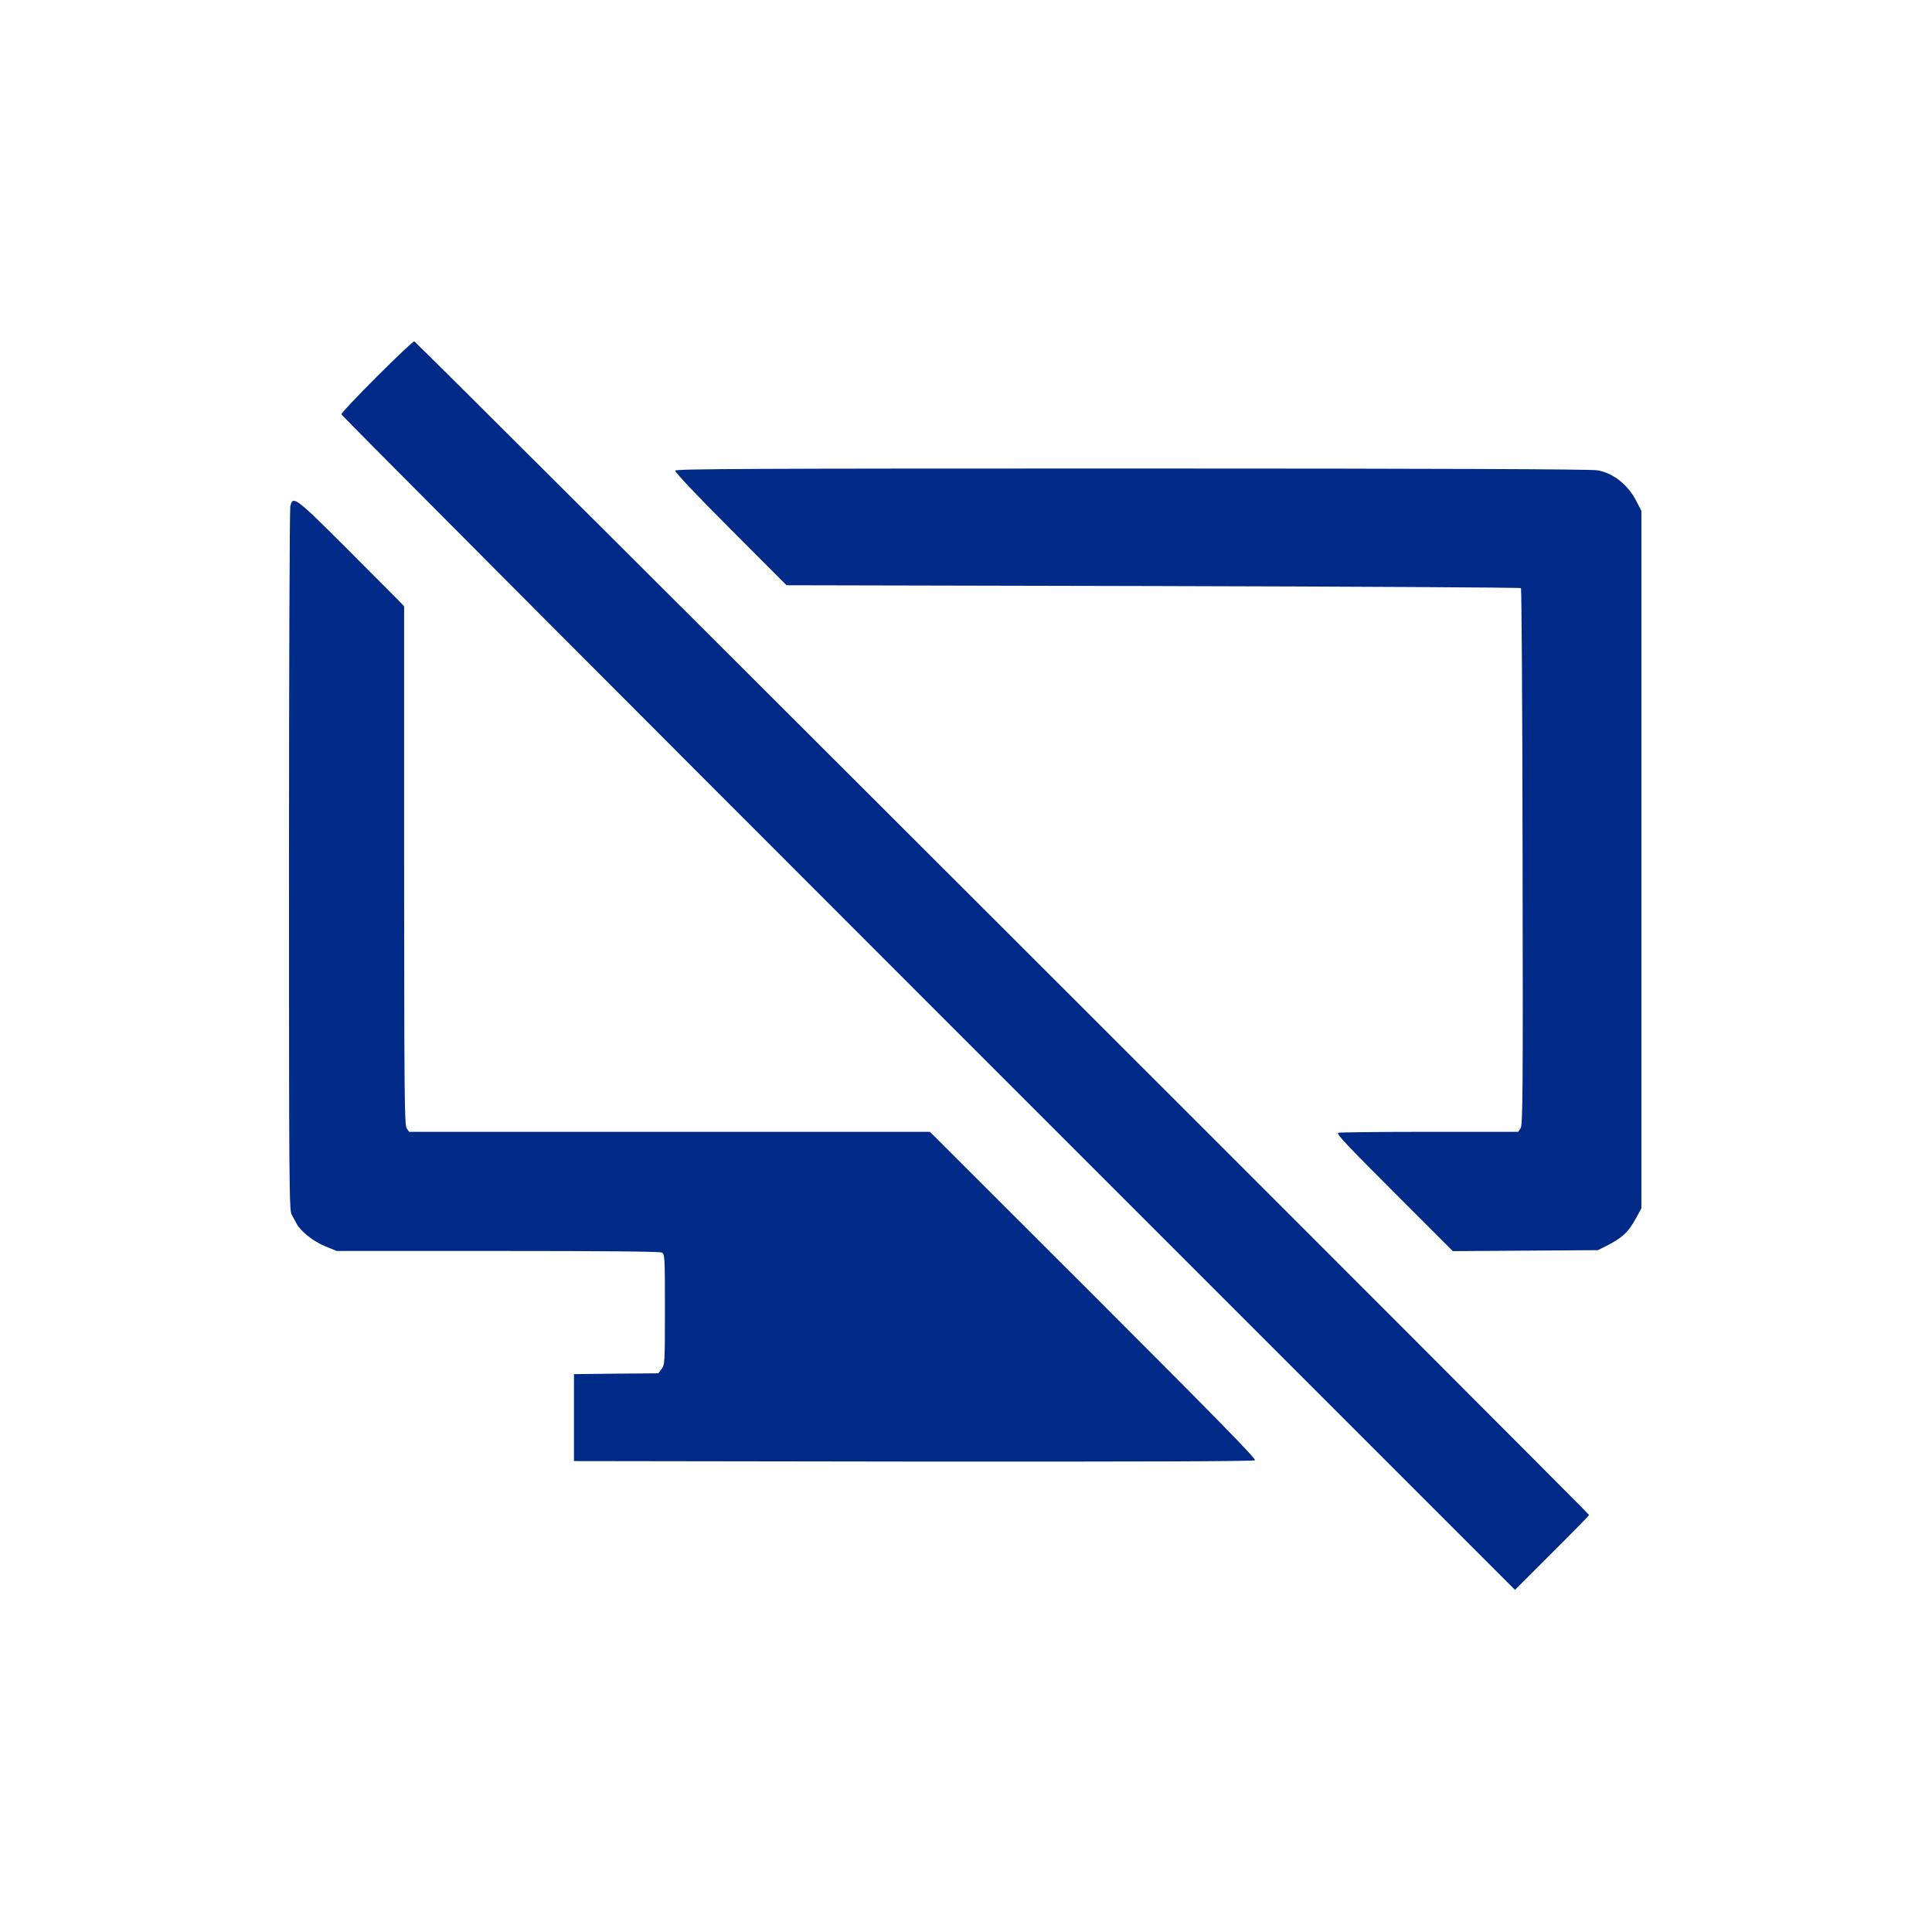
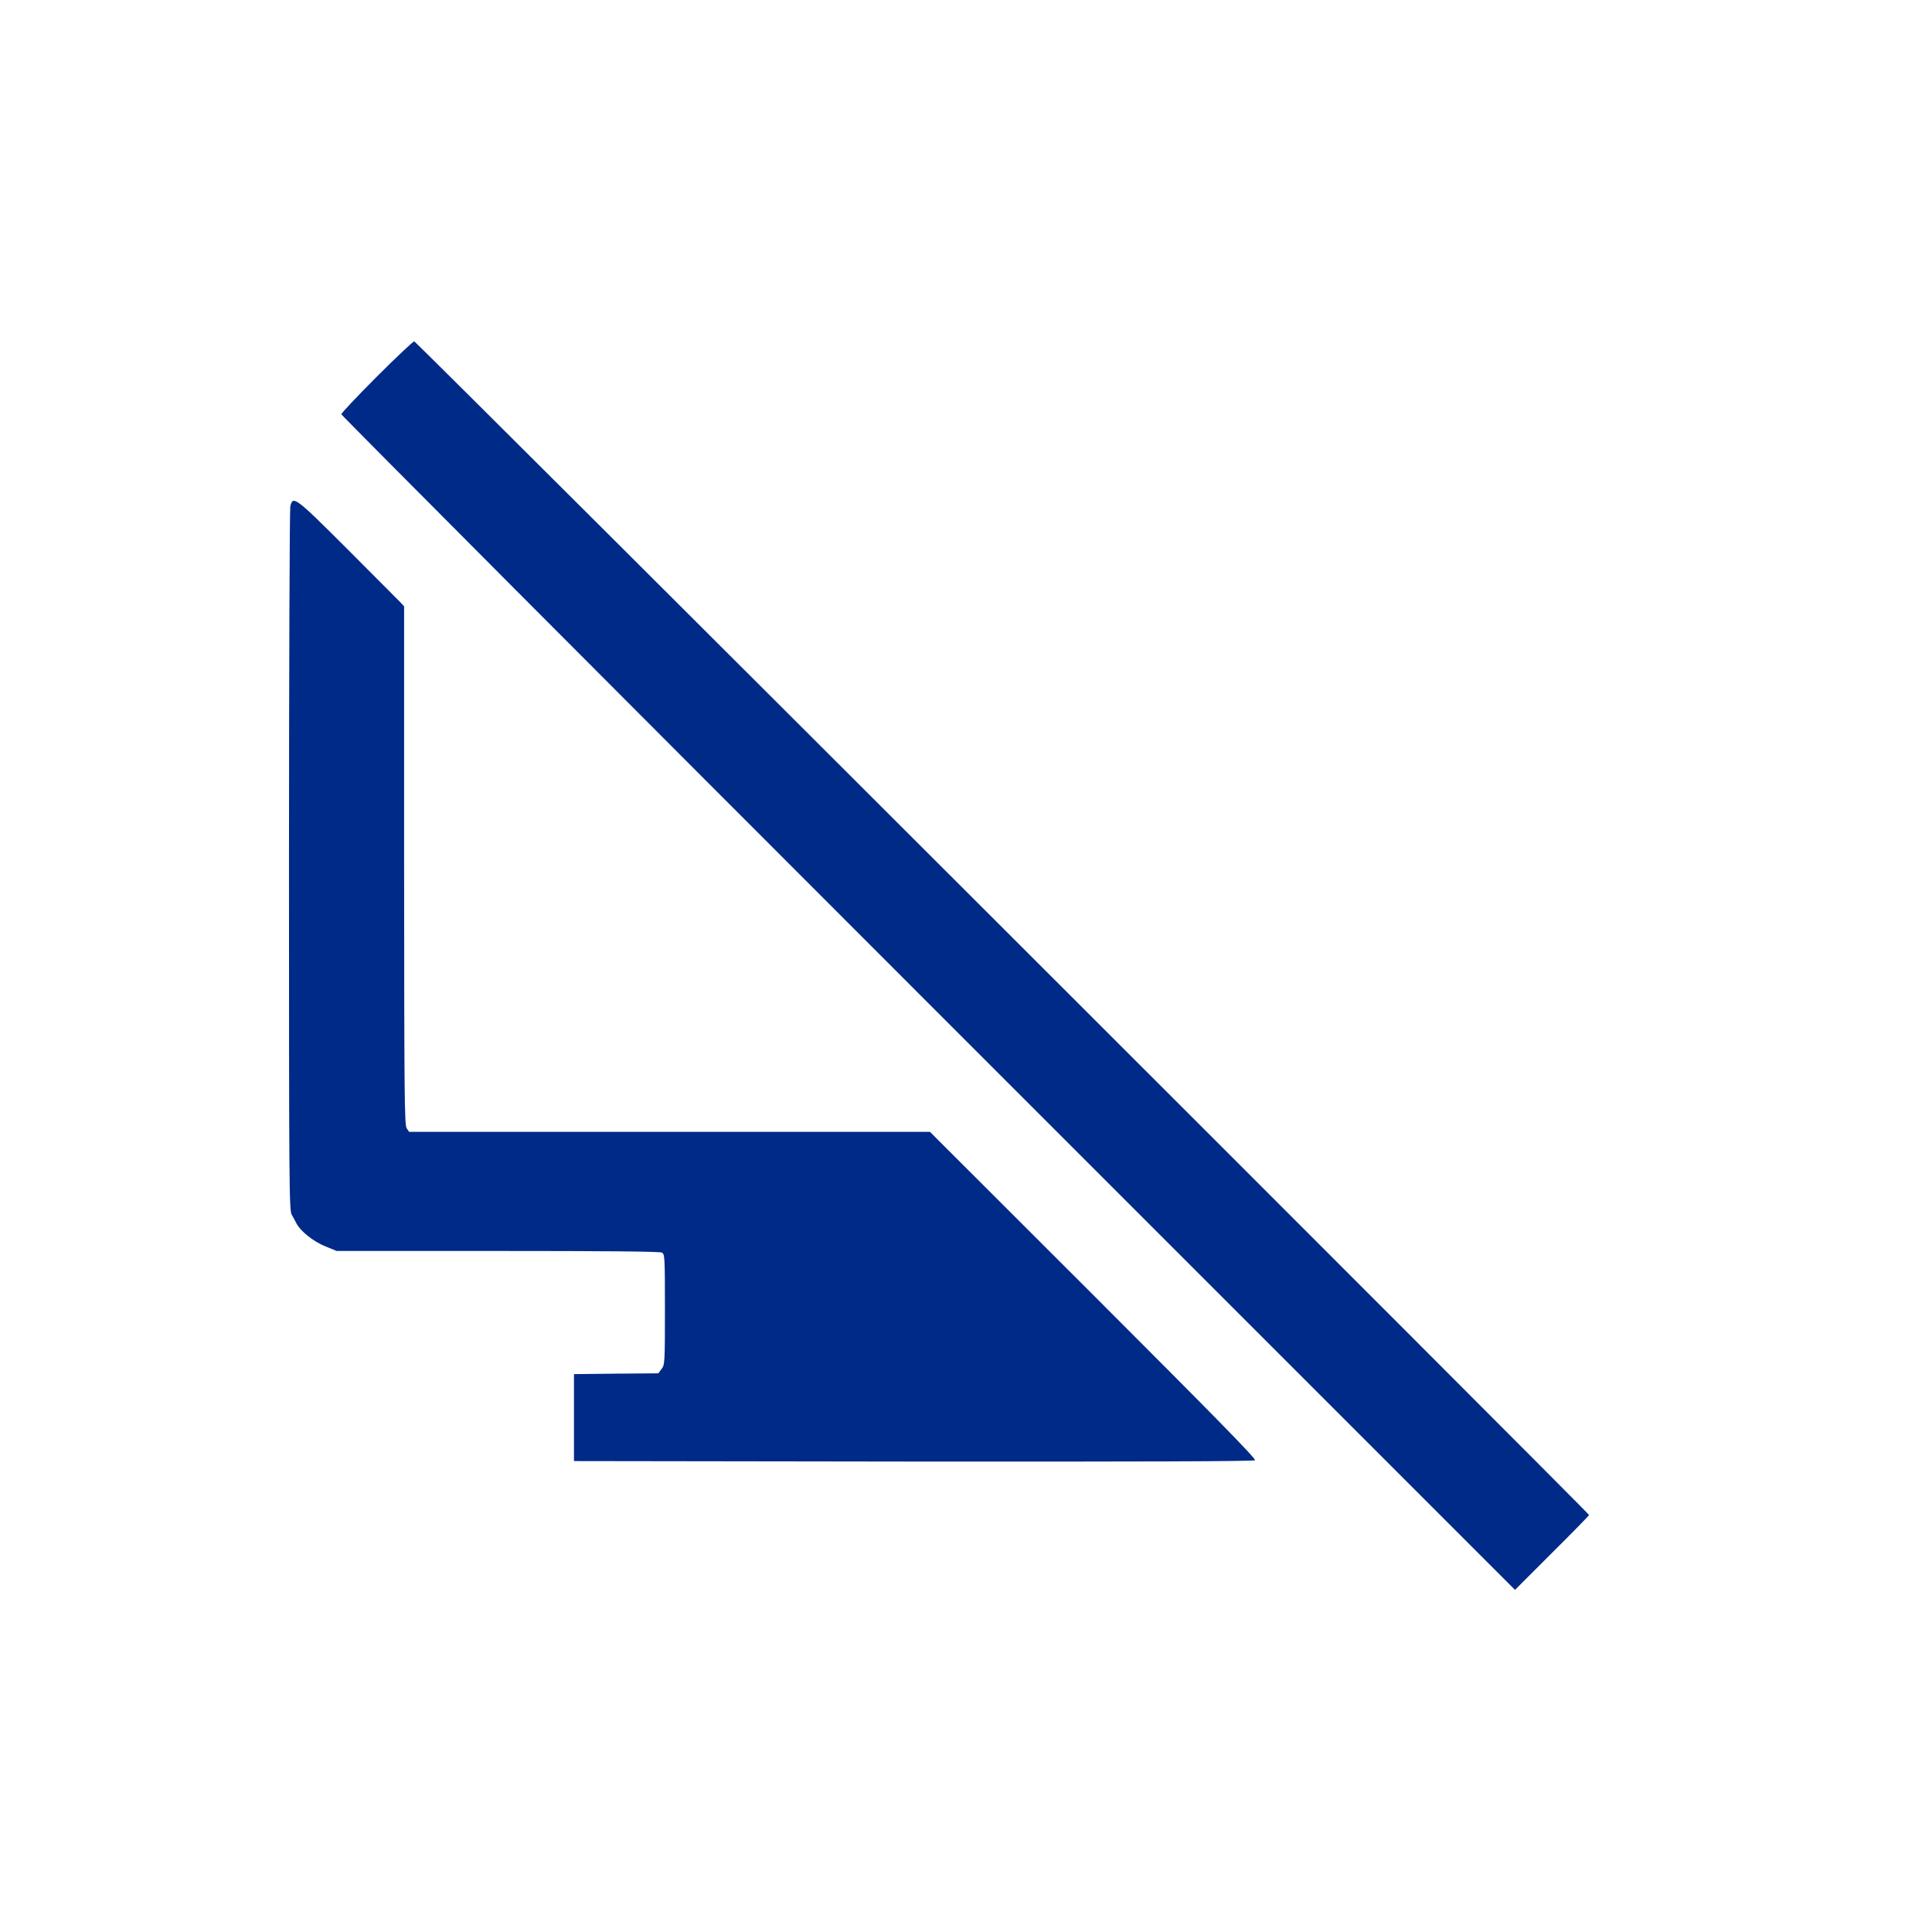
<svg xmlns="http://www.w3.org/2000/svg" width="500" viewBox="0 0 375 375" height="500" preserveAspectRatio="xMidYMid meet">
  <path fill="#002a88" d="M 73.125 73.125 C 69.344 76.906 66.25 80.188 66.25 80.406 C 66.25 80.594 117.5 132.031 180.156 194.688 L 294.062 308.594 L 301.25 301.406 C 305.219 297.469 308.438 294.156 308.438 294.062 C 308.438 293.719 80.75 66.25 80.406 66.25 C 80.188 66.25 76.906 69.344 73.125 73.125 Z M 73.125 73.125 " fill-opacity="1" fill-rule="nonzero" />
-   <path fill="#002a88" d="M 131.062 91.344 C 130.969 91.625 135.156 96.062 141.781 102.688 L 152.656 113.594 L 223.812 113.75 C 262.938 113.844 295.062 114.031 295.219 114.156 C 295.344 114.312 295.5 137.781 295.531 166.344 C 295.625 212.281 295.562 218.312 295.156 218.969 L 294.688 219.688 L 277.188 219.688 C 267.562 219.688 259.688 219.781 259.688 219.875 C 259.688 220.438 261.344 222.188 271.125 231.969 L 282 242.844 L 296.062 242.75 L 310.156 242.656 L 311.719 241.875 C 314.969 240.219 316.094 239.156 317.656 236.25 L 318.594 234.531 L 318.594 99.156 L 317.688 97.406 C 316.031 94.094 313.125 91.781 310 91.281 C 308.625 91.062 279.5 90.938 219.594 90.938 C 145.812 90.938 131.219 91 131.062 91.344 Z M 131.062 91.344 " fill-opacity="1" fill-rule="nonzero" />
  <path fill="#002a88" d="M 56.344 98.344 C 56.219 99 56.094 129.969 56.094 167.188 C 56.094 230.312 56.125 234.906 56.625 235.781 C 56.906 236.281 57.344 237.062 57.562 237.5 C 58.344 239 60.875 241 63.125 241.906 L 65.344 242.812 L 96.594 242.812 C 117.562 242.812 128.062 242.906 128.469 243.125 C 129.031 243.438 129.062 243.906 129.062 254.188 C 129.062 264.531 129.031 264.938 128.406 265.719 L 127.781 266.562 L 119.594 266.625 L 111.406 266.719 L 111.406 283.594 L 177.312 283.688 C 221.531 283.719 243.344 283.656 243.594 283.438 C 243.875 283.188 235.656 274.812 212.25 251.406 L 180.5 219.688 L 79.406 219.688 L 78.938 219 C 78.5 218.406 78.469 212.594 78.438 168 L 78.438 117.688 L 77.594 116.781 C 77.094 116.281 72.531 111.688 67.375 106.531 C 57.281 96.438 56.812 96.094 56.344 98.344 Z M 56.344 98.344 " fill-opacity="1" fill-rule="nonzero" />
</svg>